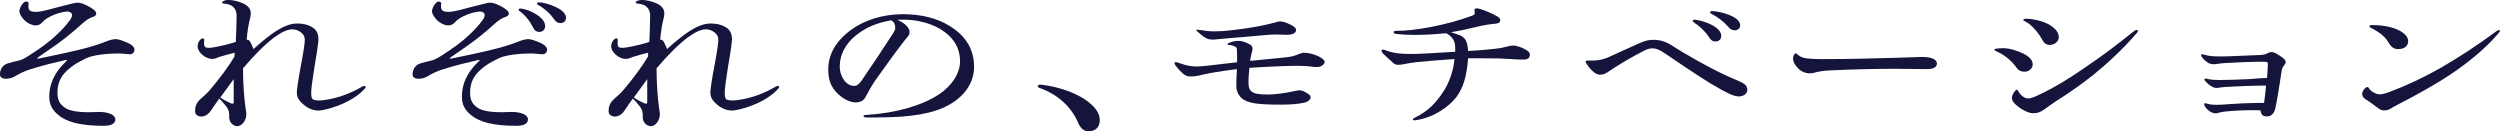
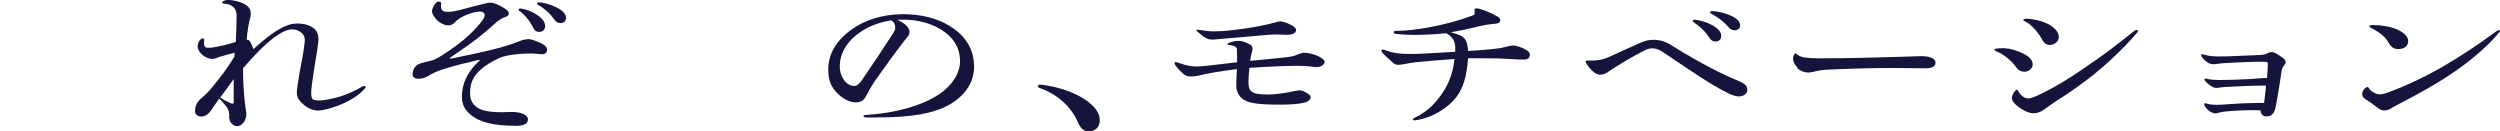
<svg xmlns="http://www.w3.org/2000/svg" id="_レイヤー_2" viewBox="0 0 628.79 33.02">
  <defs>
    <style>.cls-1{fill:#14143c;}</style>
  </defs>
  <g id="_レイヤー_2-2">
-     <path class="cls-1" d="M9.56,14.75q.1,0,.29-.04c4.27-.86,7.45-1.57,9.61-2.08,2.6-.63,5.2-1.37,7.21-2.2,1.08-.43,1.91-.59,2.55-.59.44,0,1.81.39,3.33,1.14.88.51,1.27.98,1.27,1.49,0,.75-.49,1.18-1.23,1.18-.34,0-1.72-.2-2.89-.2-2.4,0-6.13.31-7.99,1.18-.83.39-2.06,1.06-2.7,1.45-3.33,2.16-4.56,4.27-4.56,7.25,0,1.49.39,2.55,1.37,3.37,1.13,1.06,3.14,1.53,6.67,1.53.88,0,1.72-.08,2.35-.08,2.5,0,4.17.75,4.17,1.88,0,.98-.88,1.61-2.89,1.61-5.83,0-9.36-.9-11.62-2.86-1.32-1.14-2.11-2.47-2.11-4.47,0-3.06,1.23-6.04,4.22-8.86.15-.12.25-.2.25-.27s-.05-.12-.15-.12-.25.04-.39.08c-2.35.55-5.34,1.22-8.87,2.35-1.42.47-2.26.86-3.73,1.73-.74.39-1.37.59-2.21.59-.98,0-1.52-.43-1.52-1.06,0-1.29.69-2.35,1.81-2.75.93-.31,1.91-.55,2.7-.71,1.13-.24,1.81-.71,2.89-1.37,3.04-1.96,4.9-3.33,6.62-4.94,1.42-1.29,2.6-2.59,3.38-3.65.54-.67.74-1.14.74-1.57,0-.47-.49-.86-1.13-.86-.69,0-2.16.31-3.24.75-1.47.59-2.5,1.25-3.09,1.92-.54.63-1.08.82-1.72.82-.83,0-1.96-.51-2.7-1.21-.83-.79-1.37-1.8-1.37-2.28,0-.78.49-1.69,1.03-2.2.25-.24.44-.31.74-.31.34,0,.54.24.54.51,0,.2-.05.43-.05.63,0,1.14.49,1.45,1.91,1.45.69,0,1.67-.16,2.7-.43,2.06-.55,4.71-1.25,6.86-1.76.39-.08.64-.12.98-.12.69,0,1.91.43,3.24,1.25.98.59,1.37,1.02,1.37,1.49,0,.35-.2.63-.69.79-1.03.31-1.91.9-2.94,1.84-.93.86-2.16,1.92-3.63,3.1-1.72,1.37-3.73,2.82-7.31,5.25-.2.12-.25.16-.25.24s.05.12.15.12Z" />
    <path class="cls-1" d="M59.03,13.25c-1.37.35-2.5.63-3.97,1.1-.25.08-.44.16-.69.27s-.54.2-1.03.2c-1.57,0-3.63-1.57-3.63-3.22,0-.98.78-1.96,1.27-1.96.2,0,.39.16.39.35s-.05.51-.05.79c0,1.06.29,1.25,1.27,1.25.39,0,.93-.08,1.57-.2,1.67-.31,3.53-.75,5.15-1.29.1-2.24.2-4.94.2-6.55,0-1.88-1.03-2.94-3.24-3.1-.29-.04-.39-.12-.39-.31,0-.24.69-.59,1.52-.59,1.13,0,2.55.31,3.82.9,1.27.63,1.86,1.41,1.86,2.51,0,.51-.1.98-.25,1.49-.2.67-.64,2.94-.78,5.1.39,0,.64.12.83.43.25.43.54,1.06.88,1.92,1.81-1.65,3.33-2.86,4.61-3.8,2.6-1.84,4.56-2.63,6.37-2.63,1.47,0,2.65.28,3.58.82,1.18.63,1.77,1.53,1.77,3.25,0,.75-.59,4.67-1.08,7.37-.54,3.41-.74,5.02-.74,6.08,0,.9.15,1.33.39,1.53.25.2.78.31,1.77.31.54,0,1.32-.12,2.21-.28,3.09-.59,5.79-1.65,8.19-3.06.39-.23.59-.31.74-.31.25,0,.39.08.39.24,0,.2-.15.39-.54.78-1.96,2.04-5.25,3.8-9.22,4.82-.78.2-1.62.35-2.01.35-1.67,0-3.24-.71-4.71-2.35-.59-.67-.83-1.41-.83-2.12s.29-2.82.93-6.31c.54-2.71,1.08-6.04,1.08-6.9s-.25-1.41-.93-1.96c-.69-.55-1.47-.79-2.21-.79-1.13,0-2.55.59-4.46,1.96-2.4,1.8-5.15,4.55-7.94,7.84,0,4,.29,7.45.64,10,.1.67.2,1.18.2,1.49,0,1.65-1.13,3.06-2.26,3.06-1.03,0-2.06-.9-2.06-2.31v-.59c0-.9-.29-1.57-.93-2.31-.44-.55-.88-1.1-1.57-1.72-.78,1.14-1.52,2.12-2.01,2.9-.64,1.02-1.57,1.61-2.45,1.61-.93,0-1.62-.47-1.62-1.37,0-1.18.39-2.12,1.27-2.94,1.13-.98,2.01-1.8,2.65-2.59,2.3-2.71,4.61-5.84,5.98-8.16.05-.39.05-.67.05-1.02ZM55.4,24.51c.69.51,1.72,1.06,2.6,1.45.2.08.34.12.49.12.2,0,.29-.16.29-.39v-5.8c-1.23,1.73-2.35,3.22-3.38,4.63Z" />
    <path class="cls-1" d="M113.34,14.75q.1,0,.29-.04c4.27-.86,7.45-1.57,9.61-2.08,2.6-.63,5.2-1.37,7.21-2.2,1.08-.43,1.91-.59,2.55-.59.44,0,1.81.39,3.33,1.14.88.51,1.27.98,1.27,1.49,0,.75-.49,1.18-1.23,1.18-.34,0-1.72-.2-2.89-.2-2.4,0-6.13.31-7.99,1.18-.83.39-2.06,1.06-2.7,1.45-3.33,2.16-4.56,4.27-4.56,7.25,0,1.49.39,2.55,1.37,3.37,1.13,1.06,3.14,1.53,6.67,1.53.88,0,1.72-.08,2.35-.08,2.5,0,4.17.75,4.17,1.88,0,.98-.88,1.61-2.89,1.61-5.83,0-9.36-.9-11.62-2.86-1.32-1.14-2.11-2.47-2.11-4.47,0-3.06,1.23-6.04,4.22-8.86.15-.12.25-.2.25-.27s-.05-.12-.15-.12-.25.04-.39.08c-2.35.55-5.34,1.22-8.87,2.35-1.42.47-2.26.86-3.73,1.73-.74.39-1.37.59-2.21.59-.98,0-1.52-.43-1.52-1.06,0-1.29.69-2.35,1.81-2.75.93-.31,1.91-.55,2.7-.71,1.13-.24,1.81-.71,2.89-1.37,3.04-1.96,4.9-3.33,6.62-4.94,1.42-1.29,2.6-2.59,3.38-3.65.54-.67.74-1.14.74-1.57,0-.47-.49-.86-1.13-.86-.69,0-2.16.31-3.24.75-1.47.59-2.5,1.25-3.09,1.92-.54.63-1.08.82-1.72.82-.83,0-1.96-.51-2.7-1.21-.83-.79-1.37-1.8-1.37-2.28,0-.78.49-1.69,1.03-2.2.25-.24.44-.31.74-.31.34,0,.54.24.54.51,0,.2-.05.43-.05.63,0,1.14.49,1.45,1.91,1.45.69,0,1.67-.16,2.7-.43,2.06-.55,4.71-1.25,6.86-1.76.39-.08.64-.12.98-.12.69,0,1.91.43,3.24,1.25.98.59,1.37,1.02,1.37,1.49,0,.35-.2.63-.69.79-1.03.31-1.91.9-2.94,1.84-.93.86-2.16,1.92-3.63,3.1-1.72,1.37-3.73,2.82-7.31,5.25-.2.12-.25.16-.25.24s.05.12.15.12ZM131.72,2.27c1.03.24,2.4.82,3.33,1.45,1.42.94,2.06,1.88,2.06,2.86,0,.9-.64,1.45-1.52,1.45-.59,0-1.13-.31-1.47-1.02-.83-1.72-2.06-3.25-3.43-4.2-.2-.16-.25-.24-.25-.39s.15-.27.39-.27c.2,0,.49.04.88.12ZM140.94,5.8c-.64,0-1.08-.24-1.72-1.14-.88-1.29-2.35-2.59-3.87-3.41-.2-.12-.29-.2-.29-.35s.15-.31.49-.31c.98,0,2.7.43,4.31,1.22,1.72.82,2.5,1.76,2.5,2.67,0,.82-.59,1.33-1.42,1.33Z" />
-     <path class="cls-1" d="M163.04,13.25c-1.37.35-2.5.63-3.97,1.1-.25.08-.44.16-.69.27s-.54.2-1.03.2c-1.57,0-3.63-1.57-3.63-3.22,0-.98.78-1.96,1.27-1.96.2,0,.39.16.39.35s-.05.51-.05.79c0,1.06.29,1.25,1.27,1.25.39,0,.93-.08,1.57-.2,1.67-.31,3.53-.75,5.15-1.29.1-2.24.2-4.94.2-6.55,0-1.88-1.03-2.94-3.24-3.1-.29-.04-.39-.12-.39-.31,0-.24.69-.59,1.52-.59,1.13,0,2.55.31,3.82.9,1.27.63,1.86,1.41,1.86,2.51,0,.51-.1.98-.25,1.49-.2.67-.64,2.94-.78,5.1.39,0,.64.12.83.43.25.43.54,1.06.88,1.92,1.81-1.65,3.33-2.86,4.61-3.8,2.6-1.84,4.56-2.63,6.37-2.63,1.47,0,2.65.28,3.58.82,1.18.63,1.77,1.53,1.77,3.25,0,.75-.59,4.67-1.08,7.37-.54,3.41-.74,5.02-.74,6.08,0,.9.15,1.33.39,1.53.25.2.78.31,1.77.31.54,0,1.32-.12,2.21-.28,3.09-.59,5.79-1.65,8.19-3.06.39-.23.59-.31.74-.31.25,0,.39.08.39.24,0,.2-.15.39-.54.78-1.96,2.04-5.25,3.8-9.22,4.82-.78.2-1.62.35-2.01.35-1.67,0-3.24-.71-4.71-2.35-.59-.67-.83-1.41-.83-2.12s.29-2.82.93-6.31c.54-2.71,1.08-6.04,1.08-6.9s-.25-1.41-.93-1.96c-.69-.55-1.47-.79-2.21-.79-1.13,0-2.55.59-4.46,1.96-2.4,1.8-5.15,4.55-7.94,7.84,0,4,.29,7.45.64,10,.1.67.2,1.18.2,1.49,0,1.65-1.13,3.06-2.26,3.06-1.03,0-2.06-.9-2.06-2.31v-.59c0-.9-.29-1.57-.93-2.31-.44-.55-.88-1.1-1.57-1.72-.78,1.14-1.52,2.12-2.01,2.9-.64,1.02-1.57,1.61-2.45,1.61-.93,0-1.62-.47-1.62-1.37,0-1.18.39-2.12,1.27-2.94,1.13-.98,2.01-1.8,2.65-2.59,2.3-2.71,4.61-5.84,5.98-8.16.05-.39.05-.67.05-1.02ZM159.41,24.51c.69.51,1.72,1.06,2.6,1.45.2.08.34.12.49.12.2,0,.29-.16.29-.39v-5.8c-1.23,1.73-2.35,3.22-3.38,4.63Z" />
    <path class="cls-1" d="M228.76,8.04c0,.43-.15.86-.44,1.18-.34.43-.74.82-1.03,1.25-2.26,2.9-4.85,6.55-7.26,9.92-.83,1.25-1.67,2.75-2.3,3.96-.49.98-1.37,1.41-2.6,1.41-1.37,0-3.43-.98-5.05-2.86-1.27-1.57-1.76-3.1-1.76-5.41,0-3.69,1.76-7.02,5.64-9.92,3.38-2.51,8.09-4,13.14-4,4.71,0,8.78,1.06,11.91,3.06,3.97,2.47,5.98,5.88,5.98,10.16,0,3.92-2.26,7.37-6.42,9.65-3.82,2.08-9.22,3.1-18.14,3.1h-2.26c-.78,0-.98-.08-.98-.31s.15-.31,1.03-.35c7.3-.47,13.83-2.39,17.99-5.18,3.19-2.12,5.25-5.25,5.25-8.27,0-3.45-1.67-6.16-5.1-8.2-2.45-1.41-5.74-2.28-8.92-2.28-.64,0-1.18,0-1.72.04,2.01.9,3.04,2.04,3.04,3.06ZM215.23,8.94c-2.55,2.04-4.02,4.86-4.02,7.69s1.72,4.98,3.63,4.98c.69,0,1.27-.51,1.81-1.25,2.89-4.2,5.25-7.8,7.99-12,.44-.71.54-.98.54-1.29,0-.98-.34-1.57-1.03-1.96-3.63.63-6.32,1.73-8.92,3.84Z" />
    <path class="cls-1" d="M261.02,21.69c0-.16.1-.27.29-.35.1-.04.29-.08.59-.04,4.02.47,8.19,1.84,10.98,3.72,2.4,1.61,3.73,3.33,3.73,5.18s-1.13,2.82-2.84,2.82c-1.23,0-2.06-.82-2.7-2.35-1.67-3.84-5.1-6.98-9.61-8.55-.25-.08-.44-.24-.44-.43Z" />
    <path class="cls-1" d="M314.01,20.67c0,1.18.2,1.92.83,2.39.64.51,1.91.71,3.97.71,1.76,0,4.12-.28,6.57-.82.74-.16,1.23-.24,1.47-.24.59,0,1.23.24,2.4,1.06.25.2.39.43.39.67,0,.55-.59,1.18-1.72,1.41-1.23.27-3.04.47-5.79.47-5.93,0-8.14-.39-9.56-1.41-1.03-.75-1.62-2.04-1.62-3.29,0-1.14.05-2.51.15-4.24-1.96.24-4.46.59-6.62.98-.98.2-1.91.39-2.7.59-.64.16-1.37.28-2.45.28-.78,0-1.32-.28-2.01-.9-.54-.51-1.08-1.1-1.62-1.8-.2-.27-.29-.51-.29-.67s.1-.24.29-.24c.25,0,.59.12,1.23.35,1.57.55,2.7.75,4.12.75.59,0,1.67-.08,3.04-.24,2.21-.27,4.66-.55,7.06-.82,0-.94,0-2.12-.05-3.18,0-.43-.15-.63-.54-.82s-.88-.31-1.42-.35c-.34-.04-.39-.08-.39-.28,0-.12.15-.16.54-.31.69-.28,1.47-.43,2.11-.43.83,0,1.42.16,2.4.59.98.47,1.23.78,1.23,1.33,0,.43-.15.86-.29,1.45-.15.55-.25,1.1-.29,1.65,3.63-.35,6.13-.59,8.68-.86,1.52-.16,2.3-.35,2.99-.63.78-.31,1.32-.55,1.81-.55,1.57,0,3.63.67,4.61,1.45.54.43.64.63.64.82,0,.63-.83,1.33-2.01,1.33-.54,0-1.08-.08-1.67-.16-.69-.08-1.72-.16-3.14-.16-2.35,0-6.57.16-12.11.51-.15,1.45-.25,2.55-.25,3.61ZM323.62,8.75c-.93,0-1.81-.08-2.5-.08-.93,0-2.3.08-3.48.2-2.65.24-6.52.59-10.44.9-.39.04-.88.08-1.23.12s-.64.08-.88.08c-.59,0-1.03-.08-1.52-.27-.64-.28-1.32-.79-2.4-1.77-.2-.16-.29-.27-.29-.35s.05-.12.2-.12.49.04.74.08c.69.12,1.27.2,1.96.27.39.04.93.08,1.57.08,1.37,0,2.65-.08,3.97-.24,2.6-.27,5.93-.75,8.43-1.29,1.03-.2,2.7-.63,3.24-.78.39-.12.59-.2.83-.2.69,0,1.52.2,2.7.79,1.13.55,1.47.98,1.47,1.33,0,.75-.79,1.26-2.35,1.26Z" />
    <path class="cls-1" d="M355.57,8.78c-1.32,0-3.04-.08-4.41-.24-.39-.04-.64-.2-.64-.43s.2-.35.64-.35c2.35,0,5.34-.31,8.97-1.02,3.43-.67,6.96-1.61,10.2-2.82.39-.16.59-.31.59-.63,0-.24-.05-.55-.05-.75,0-.31.1-.43.54-.43.15,0,.49.04.74.12,1.37.39,3.14,1.14,4.41,1.88.59.35.78.59.78.98,0,.47-.34.78-1.13.86-1.52.12-3.04.39-4.41.71-2.35.59-4.76,1.1-6.86,1.45.79.24,1.42.43,2.01.67.83.31,1.47.82,1.76,1.45.34.78.49,1.57.54,2.59,2.06-.12,4.02-.24,6.47-.51,1.52-.16,2.11-.28,2.94-.51,1.03-.28,1.47-.35,1.91-.35.34,0,.64.04,1.03.16.78.2,1.62.55,2.3.98.69.43.88.71.88,1.18,0,.78-.49,1.21-1.57,1.21s-2.25-.04-3.73-.16c-1.62-.12-3.29-.16-6.37-.16h-3.87c-.34,4.67-1.23,7.37-2.84,9.61-2.01,2.74-5.88,5.1-9.36,5.8-.64.12-1.08.2-1.32.2-.2,0-.34-.08-.34-.24s.05-.23.54-.47c3.29-1.65,5.25-3.57,7.45-7.06,1.37-2.35,2.21-4.94,2.45-7.65-3.53.24-7.06.51-9.56.78-1.03.12-2.06.27-2.99.47-.59.12-1.03.2-1.67.2-.44,0-.74-.12-1.18-.47-1.03-.9-1.76-1.57-2.55-2.35-.2-.2-.39-.47-.39-.71,0-.2.15-.31.39-.31.2,0,.59.16.88.28.79.31,1.81.55,3.24.71.74.08,1.76.12,3.09.12,2.01,0,5.64-.24,10.93-.55v-1.02c0-1.69-.69-2.74-2.25-3.65-2.75.27-5.39.43-8.19.43Z" />
    <path class="cls-1" d="M435.12,23.65c-2.84-1.29-6.52-3.61-10.39-6.2-2.01-1.37-4.17-2.82-6.37-4.27-1.13-.75-1.96-1.02-2.65-1.02-.78,0-1.27.12-2.21.59-3.38,1.72-6.62,3.69-9.36,5.53-.49.31-1.08.51-1.72.51-.39,0-.88-.16-1.37-.51-.69-.51-1.42-1.29-2.06-2.31-.15-.23-.2-.35-.2-.43,0-.16.2-.31.44-.31h1.42c1.27,0,2.6-.28,3.77-.79,2.5-1.14,5.54-2.51,7.89-3.57,1.57-.67,2.35-.86,3.73-.86,1.23,0,2.55.35,3.78,1.02,2.35,1.49,4.76,2.94,7.11,4.24,3.73,2.08,7.5,3.96,10.29,5.06,1.77.78,2.26,1.29,2.26,2.31,0,.86-.93,1.61-2.11,1.61-.74,0-1.52-.28-2.26-.59ZM427.03,5.06c1.03.2,2.35.63,3.29,1.1,1.76.86,2.6,1.88,2.6,2.86,0,.86-.59,1.41-1.42,1.41-.64,0-1.13-.23-1.57-.94-.93-1.49-2.4-2.9-3.92-3.88-.2-.12-.25-.2-.25-.35,0-.2.2-.31.39-.31s.49.04.88.12ZM436.34,7.61c-.69,0-1.08-.16-1.81-1.02-1.03-1.18-2.5-2.31-4.12-3.14-.25-.12-.29-.2-.29-.35s.15-.31.49-.31c.29,0,.64.04,1.18.12.88.12,2.16.47,3.14.86,1.81.71,2.75,1.61,2.75,2.63,0,.71-.64,1.22-1.32,1.22Z" />
-     <path class="cls-1" d="M452.21,17.14c-.83-.86-1.23-1.61-1.23-2.35,0-.39.1-.79.34-1.14.1-.16.2-.24.34-.24s.25.08.34.2c.49.51,1.37.94,2.3,1.06.98.12,2.35.2,3.68.2,7.06,0,14.17-.2,19.27-.35,3.33-.12,5.74-.2,6.23-.2,2.6,0,3.68.75,3.68,1.65s-.83,1.41-2.55,1.41c-2.35,0-5.64-.08-8.04-.08-5.34,0-11.28.16-16.82.43-1.23.08-2.4.27-3.09.47-.49.16-.98.24-1.47.24-1.08,0-2.16-.43-2.99-1.29Z" />
+     <path class="cls-1" d="M452.21,17.14c-.83-.86-1.23-1.61-1.23-2.35,0-.39.1-.79.34-1.14.1-.16.2-.24.34-.24c.49.51,1.37.94,2.3,1.06.98.12,2.35.2,3.68.2,7.06,0,14.17-.2,19.27-.35,3.33-.12,5.74-.2,6.23-.2,2.6,0,3.68.75,3.68,1.65s-.83,1.41-2.55,1.41c-2.35,0-5.64-.08-8.04-.08-5.34,0-11.28.16-16.82.43-1.23.08-2.4.27-3.09.47-.49.16-.98.24-1.47.24-1.08,0-2.16-.43-2.99-1.29Z" />
    <path class="cls-1" d="M507.19,17.02c-1.32-1.84-3.14-3.29-5-4.08-.39-.16-.54-.31-.54-.47,0-.12.1-.2.39-.23.59-.08,1.23-.12,1.77-.12.98,0,2.01.2,3.04.55,3.09.98,4.41,2.2,4.41,3.49,0,1.06-.93,1.88-2.11,1.88-.79,0-1.47-.31-1.96-1.02ZM526.61,18.75c-2.89,2.27-5.93,4.47-9.32,6.59-.98.63-2.01,1.37-3.09,2.16-.98.71-1.72.98-2.89.98-.79,0-1.96-.43-3.33-1.37-1.47-1.06-1.96-1.8-1.96-2.47,0-.39.2-.94.49-1.37.39-.55.59-.71.74-.71s.2.04.29.24c.64,1.21,1.67,1.96,2.6,1.96.64,0,1.42-.28,3.43-1.26,3.24-1.57,6.91-3.76,11.13-6.71,4.56-3.1,7.5-5.33,11.86-8.82.39-.31.59-.43.83-.43.2,0,.34.12.34.27,0,.12-.1.31-.44.67-3.33,3.84-6.86,7.14-10.69,10.28ZM513.61,9.92c-1.08-2.04-3.09-4.04-4.22-4.51-.34-.16-.49-.23-.49-.43,0-.16.29-.27.78-.27.83,0,2.11.2,3.29.51,2.65.71,4.85,2.31,4.85,4.12,0,1.1-1.08,1.96-2.26,1.96-.88,0-1.42-.39-1.96-1.37Z" />
    <path class="cls-1" d="M566.06,27.72c-1.91,0-4.56.12-6.52.35-.64.08-1.08.16-1.32.24-.34.12-.69.2-1.03.2-.29,0-.64-.12-.98-.27-.69-.31-1.32-.94-1.67-1.53-.1-.2-.15-.35-.15-.55,0-.12.1-.2.25-.2.1,0,.25.04.49.12.69.2,1.42.28,2.6.28.78,0,1.96-.08,2.84-.16,2.01-.16,5.49-.31,7.16-.31h1.72c.25-1.8.39-3.25.49-4.35h-1.27c-2.16,0-5.98.16-9.22.35-.49.04-.74.08-1.03.12-.44.08-.74.12-.93.12-.25,0-.59-.08-.88-.2-.88-.43-1.52-1.02-1.96-1.57-.15-.16-.2-.27-.2-.39s.1-.2.25-.2.39.04.69.12c.69.16,1.57.24,2.94.24,2.11,0,5-.12,7.6-.24,1.03-.08,2.06-.16,2.5-.2.59-.04,1.27-.08,1.76-.08.15-1.69.2-2.63.2-3.18v-.51c0-.16-.1-.27-.25-.31s-.59-.08-1.23-.08c-2.79,0-7.26.2-9.51.35-.64.04-1.13.12-1.77.2-.29.04-.69.08-1.03.08-.29,0-.69-.08-1.08-.27-.69-.39-1.42-1.1-1.67-1.49-.2-.27-.25-.43-.25-.55s.1-.2.25-.2.34.04.74.16c1.23.31,1.96.39,3.92.39.64,0,1.42,0,2.16-.04,2.25-.08,4.9-.2,7.6-.31,1.03-.04,1.57-.16,2.16-.51.29-.16.54-.24.88-.24.49,0,.98.2,1.76.71,1.42.9,1.81,1.29,1.81,1.84,0,.24-.1.43-.44.86-.29.35-.49.79-.59,1.41-.74,5.1-1.32,8.27-1.62,9.53-.34,1.22-1.03,1.84-2.11,1.84-.98,0-1.42-.43-1.57-1.53-.69-.04-1.77-.04-2.5-.04Z" />
    <path class="cls-1" d="M595.79,22.16c.39.78,1.81,1.57,2.79,1.57.64,0,1.57-.28,2.4-.59,4.36-1.65,8.63-3.65,13.04-6.16,4.61-2.67,9.27-5.72,13.88-9.14.29-.2.44-.27.59-.27.2,0,.29.12.29.24,0,.08-.1.24-.34.51-2.25,2.67-5.15,5.33-8.87,8.12-4.12,3.1-9.36,6.2-16.52,9.88-.83.43-1.37.74-1.86,1.06-.49.27-.93.39-1.57.39-.49,0-1.03-.2-1.52-.59-.98-.78-2.21-1.65-3.09-2.2-.54-.31-.88-.74-.88-1.37,0-.51.29-1.06.88-1.53.15-.12.29-.2.44-.2s.25.08.34.27ZM605.7,10.31c0,1.29-.98,2.04-2.55,2.04-.98,0-1.72-.47-2.4-1.65-.83-1.41-2.01-2.43-4.12-3.53-.54-.28-.69-.35-.69-.55s.2-.31.78-.31c5.29,0,8.97,1.96,8.97,4Z" />
  </g>
</svg>